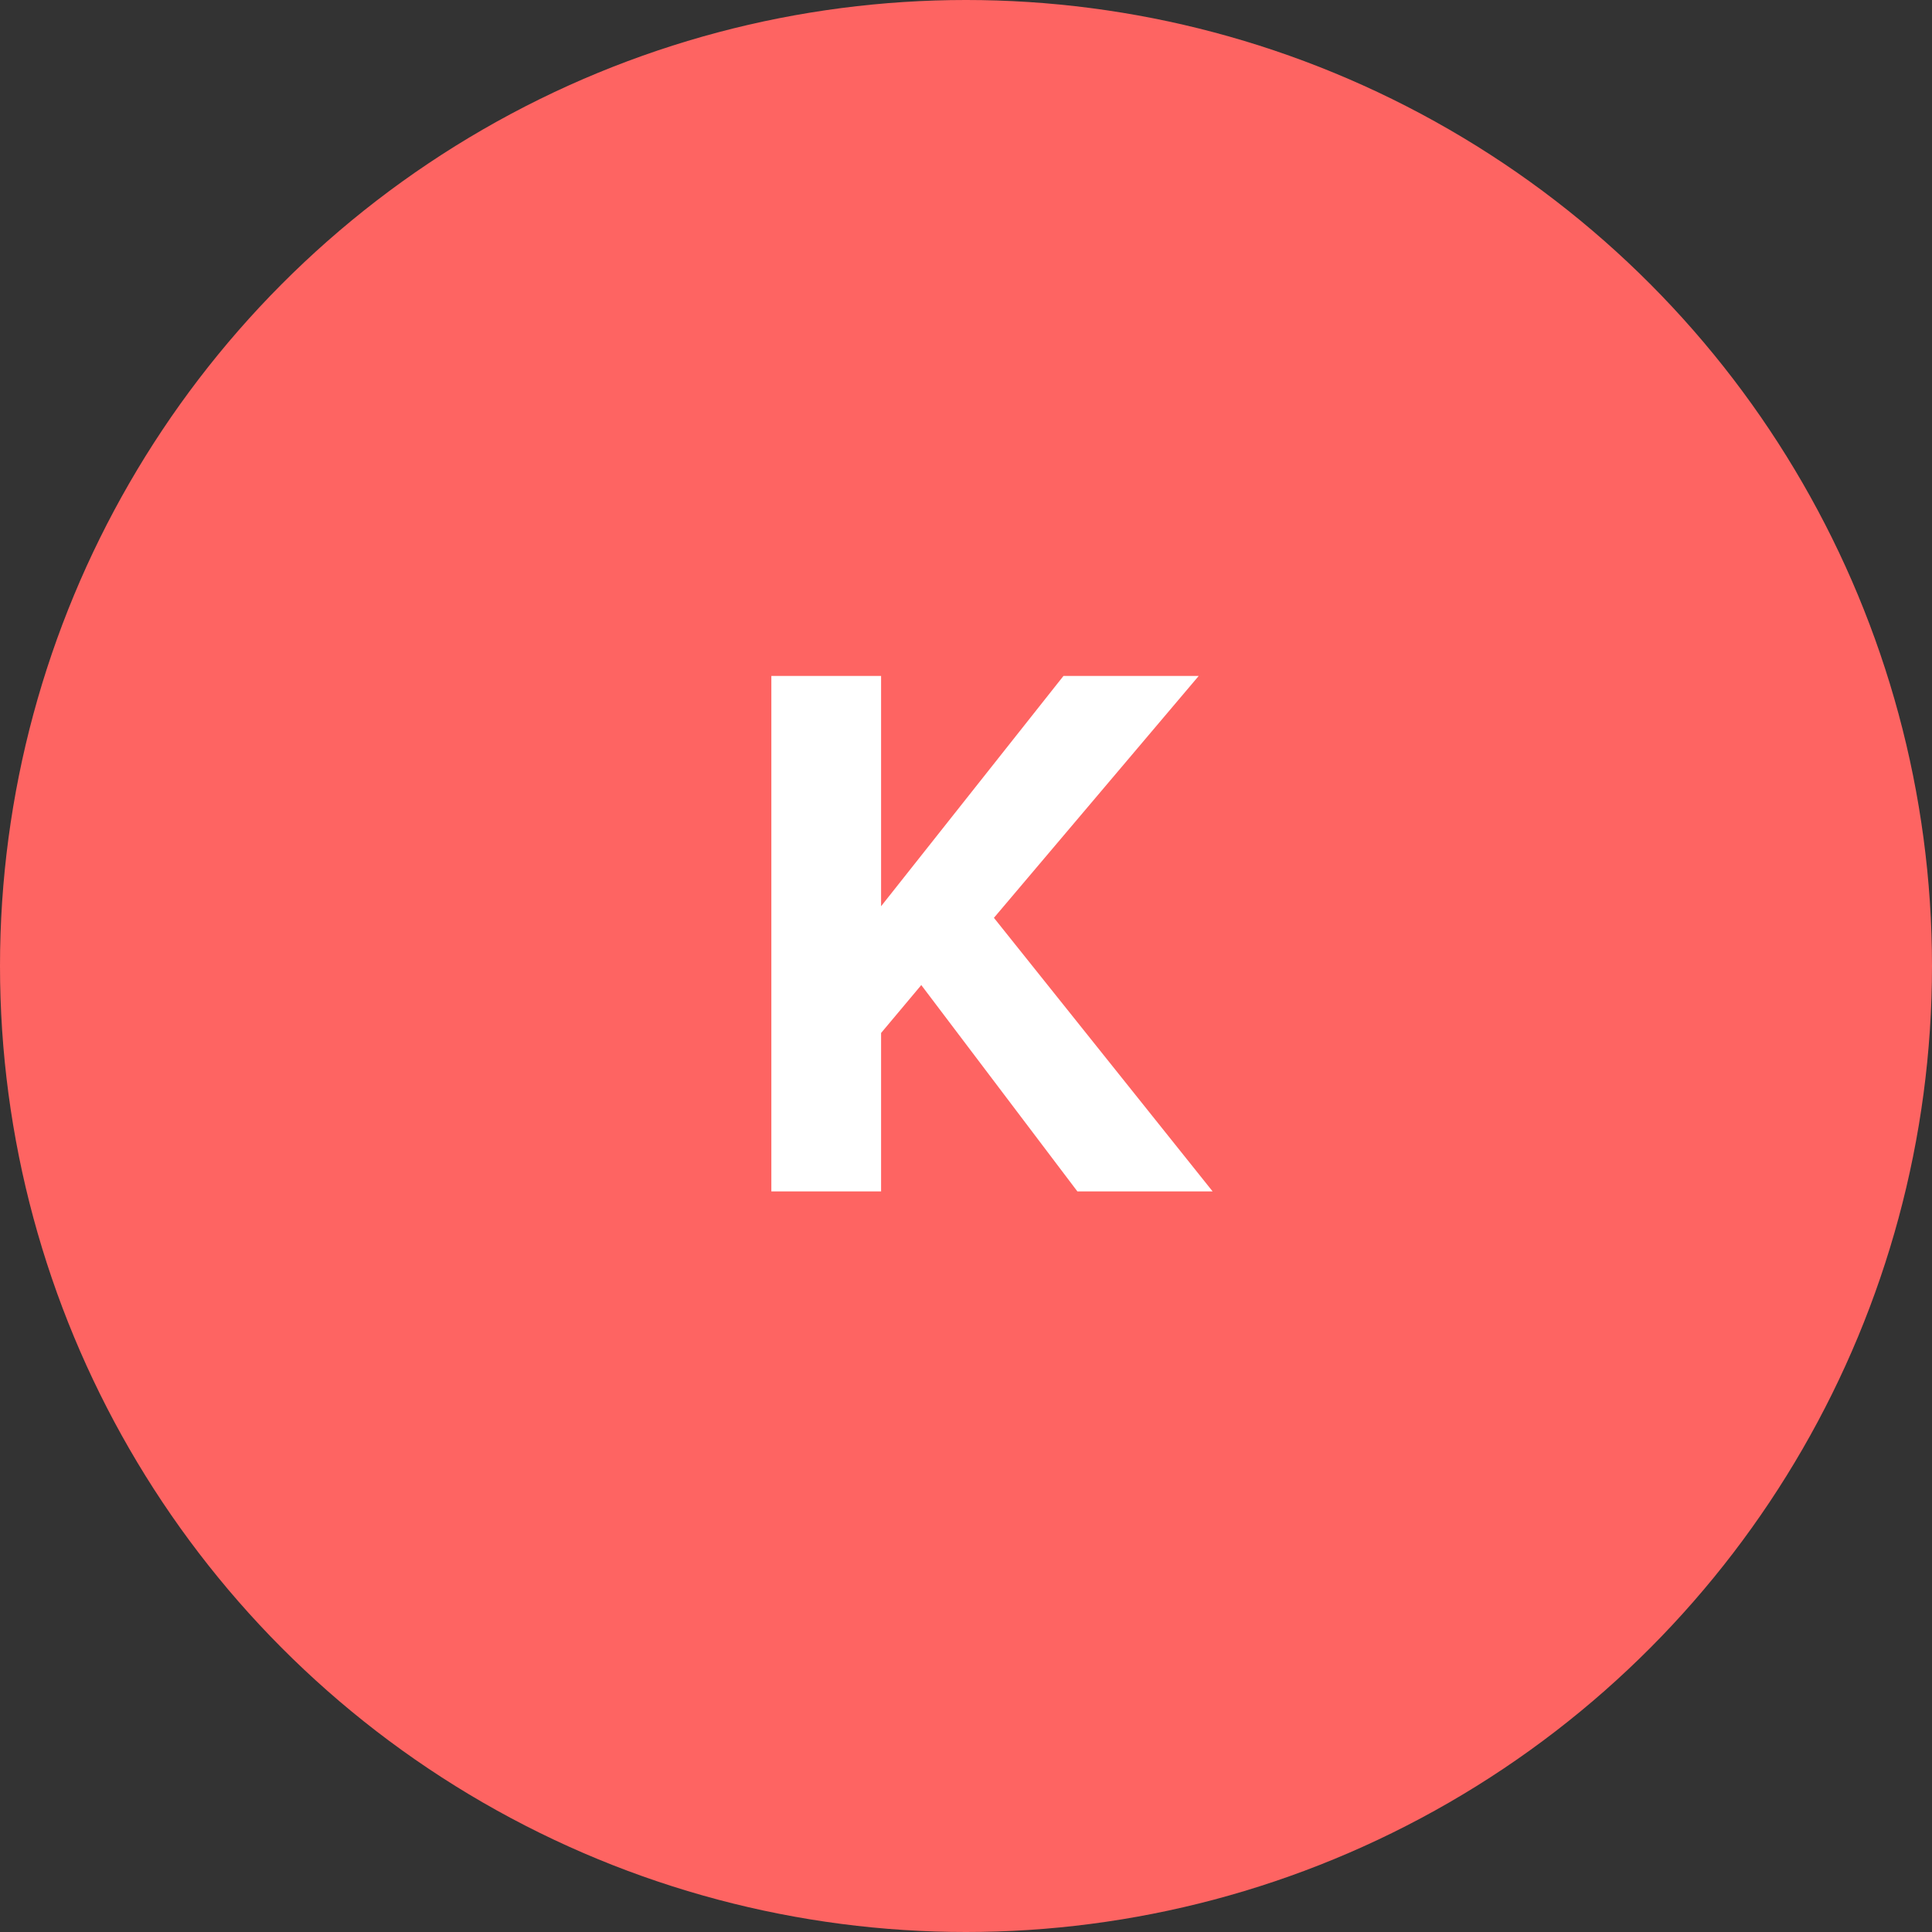
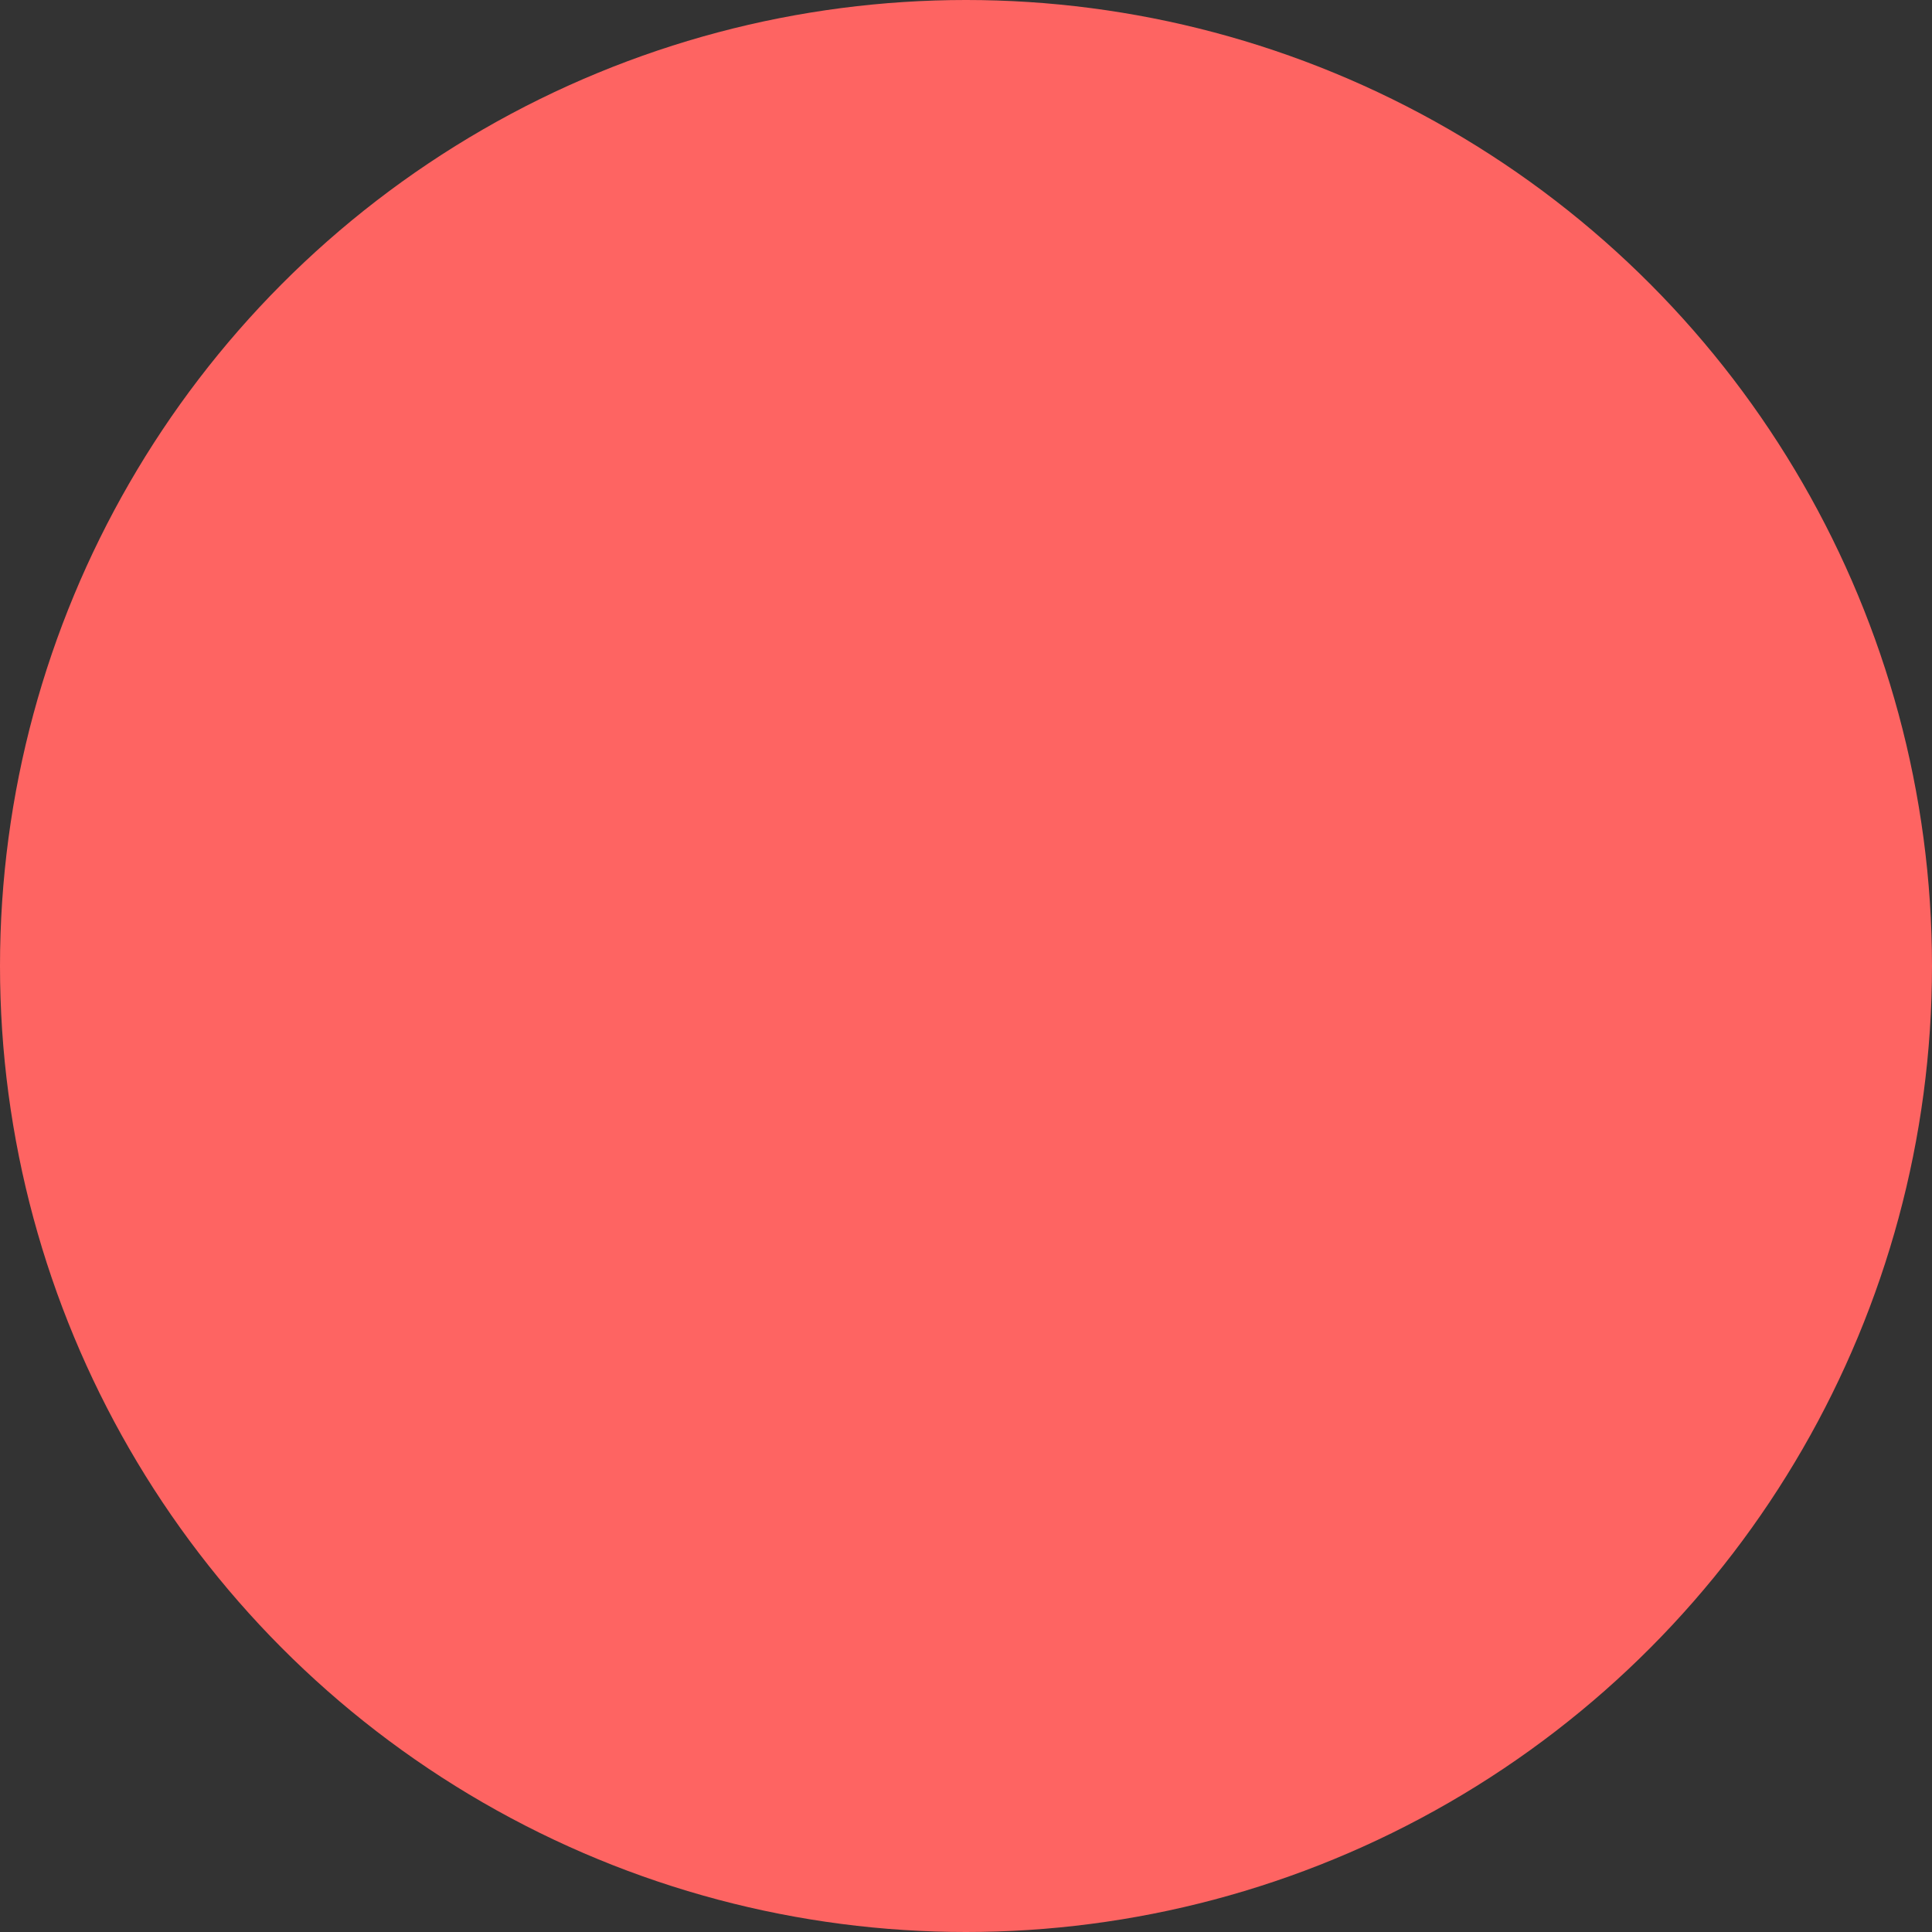
<svg xmlns="http://www.w3.org/2000/svg" width="60" height="60" viewBox="0 0 60 60" fill="none">
  <rect x="0" y="0" width="60" height="60" fill="#333333" stroke="none" />
  <circle cx="30" cy="30" r="30" fill="#FE6462" />
-   <path d="M37.659 37H33.459L28.611 30.592L27.363 32.08V37H23.955V20.992H27.363V28.144L33.027 20.992H37.227L30.867 28.504L37.659 37Z" fill="white" />
</svg>